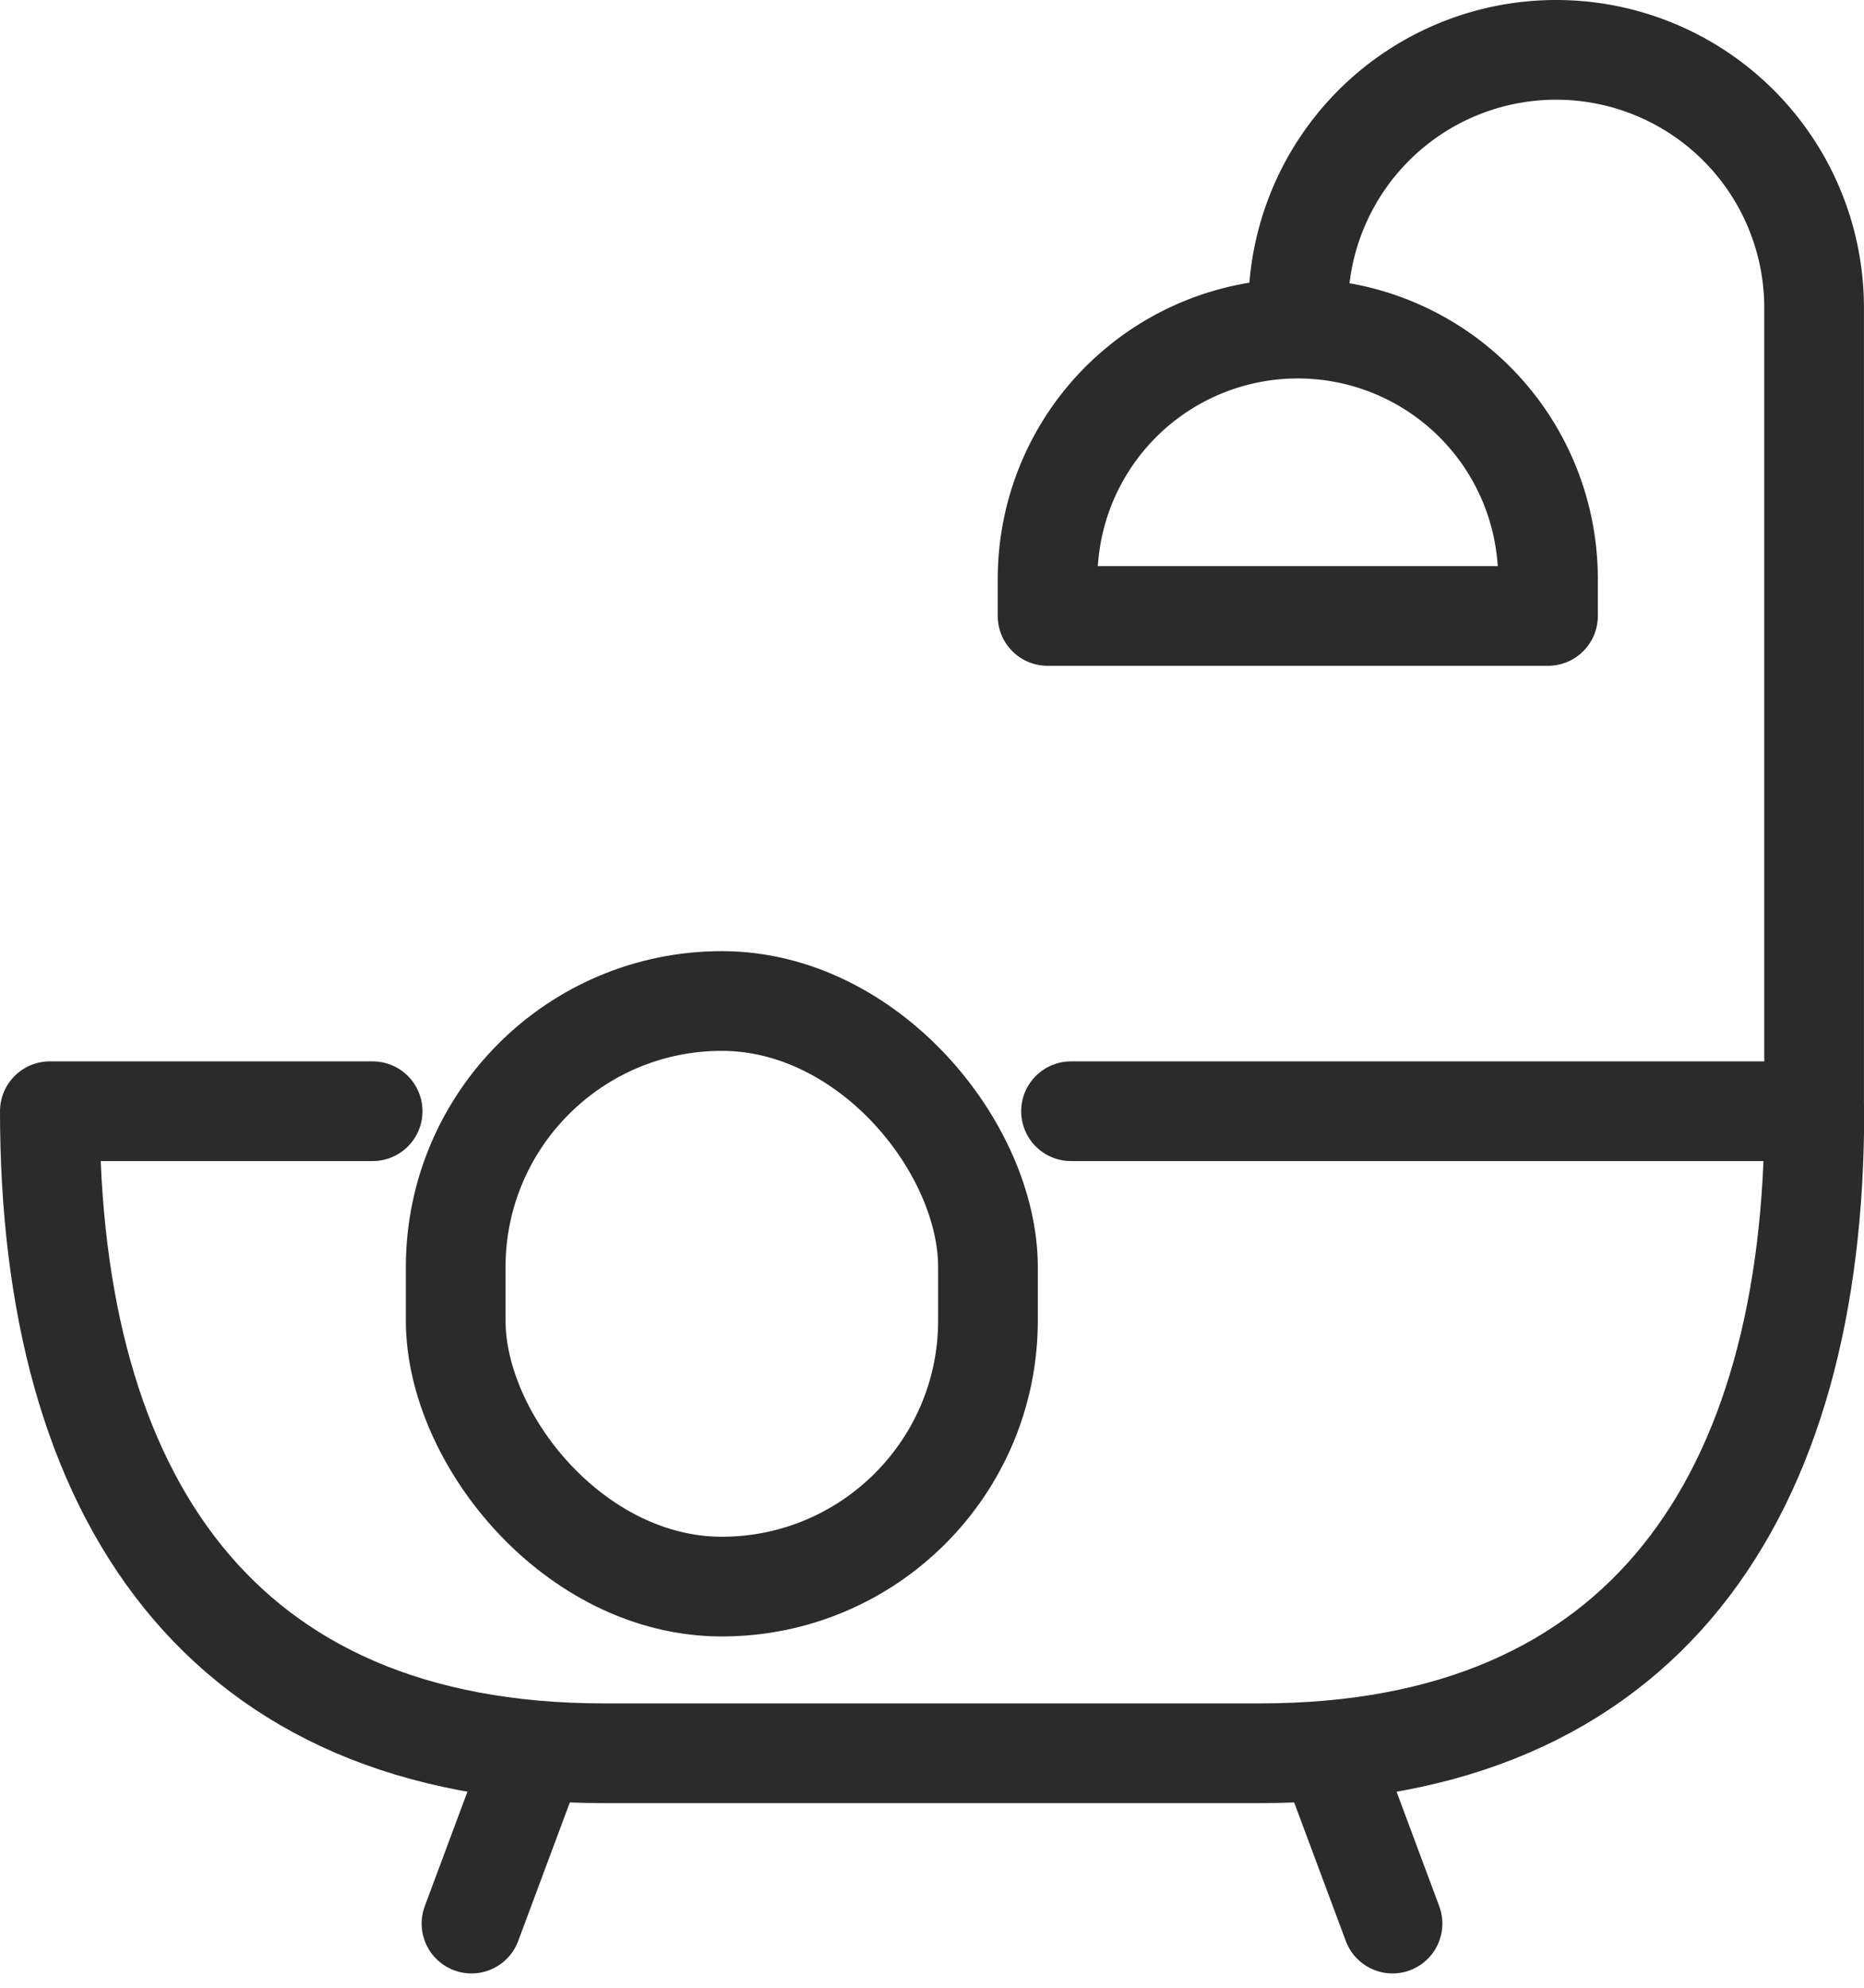
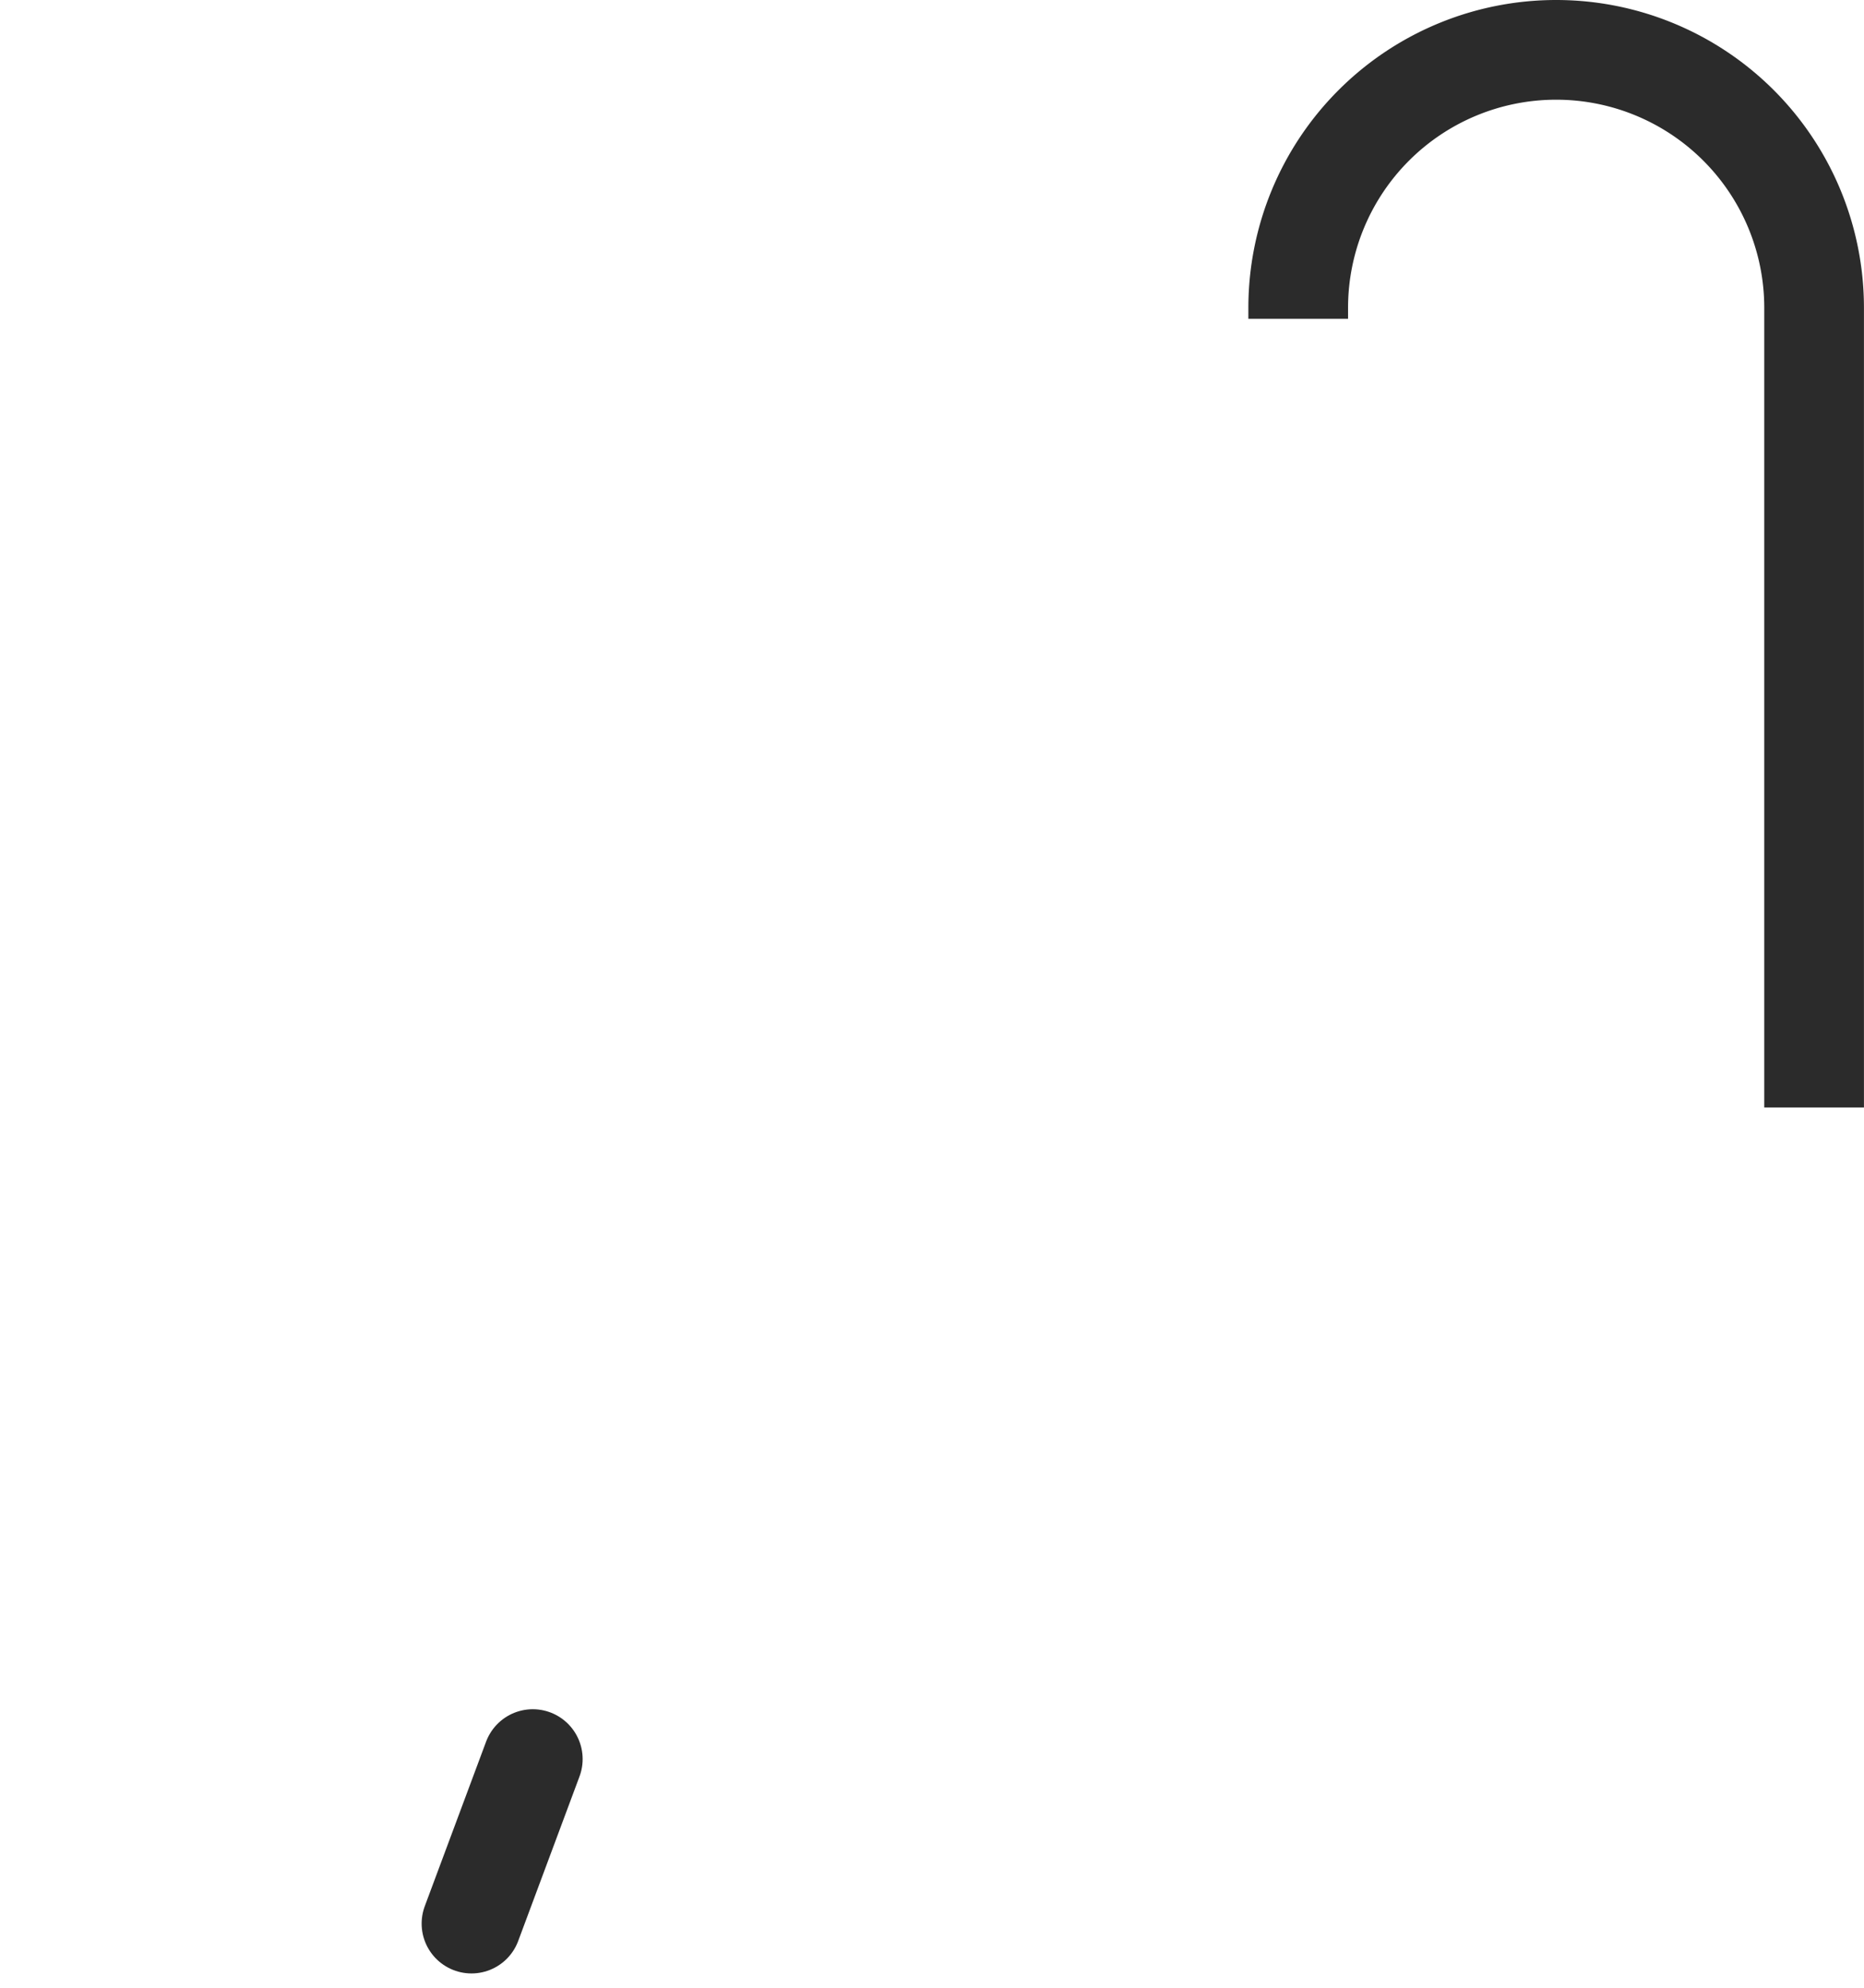
<svg xmlns="http://www.w3.org/2000/svg" width="37.396" height="39.874" viewBox="0 0 37.396 39.874">
  <g id="Raggruppa_86" data-name="Raggruppa 86" transform="translate(1 1)">
    <g id="Raggruppa_24" data-name="Raggruppa 24" transform="translate(0 0)">
-       <path id="Tracciato_18256" data-name="Tracciato 18256" d="M22.487,110.27H37.4c0,7.719-3.4,12.879-11.115,12.879H13.115C5.4,123.149,2,117.989,2,110.27H8.476" transform="translate(-2 -88.979)" fill="none" stroke="#2b2b2b" stroke-linecap="round" stroke-linejoin="round" stroke-width="2" />
      <line id="Linea_48" data-name="Linea 48" y1="3.3" x2="1.23" transform="translate(8.459 34.287)" fill="none" stroke="#2b2b2b" stroke-linecap="round" stroke-linejoin="round" stroke-width="2" />
-       <line id="Linea_49" data-name="Linea 49" x1="1.23" y1="3.3" transform="translate(25.707 34.287)" fill="none" stroke="#2b2b2b" stroke-linecap="round" stroke-linejoin="round" stroke-width="2" />
      <path id="Tracciato_18257" data-name="Tracciato 18257" d="M129.365,7.395v-.22a5.175,5.175,0,0,1,10.35,0V23.216" transform="translate(-104.32 -2)" fill="none" stroke="#2b2b2b" stroke-linejoin="round" stroke-width="2" />
-       <path id="Tracciato_18258" data-name="Tracciato 18258" d="M108.815,30.436h0a5.019,5.019,0,0,0-5.019,5.019V36.2h10.039v-.747A5.019,5.019,0,0,0,108.815,30.436Z" transform="translate(-83.779 -24.844)" fill="none" stroke="#2b2b2b" stroke-linecap="round" stroke-linejoin="round" stroke-width="2" />
-       <rect id="Rettangolo_28" data-name="Rettangolo 28" width="10.679" height="11.747" rx="5.34" transform="translate(8.142 19.08)" fill="none" stroke="#2b2b2b" stroke-linecap="round" stroke-linejoin="round" stroke-width="2" />
    </g>
  </g>
</svg>